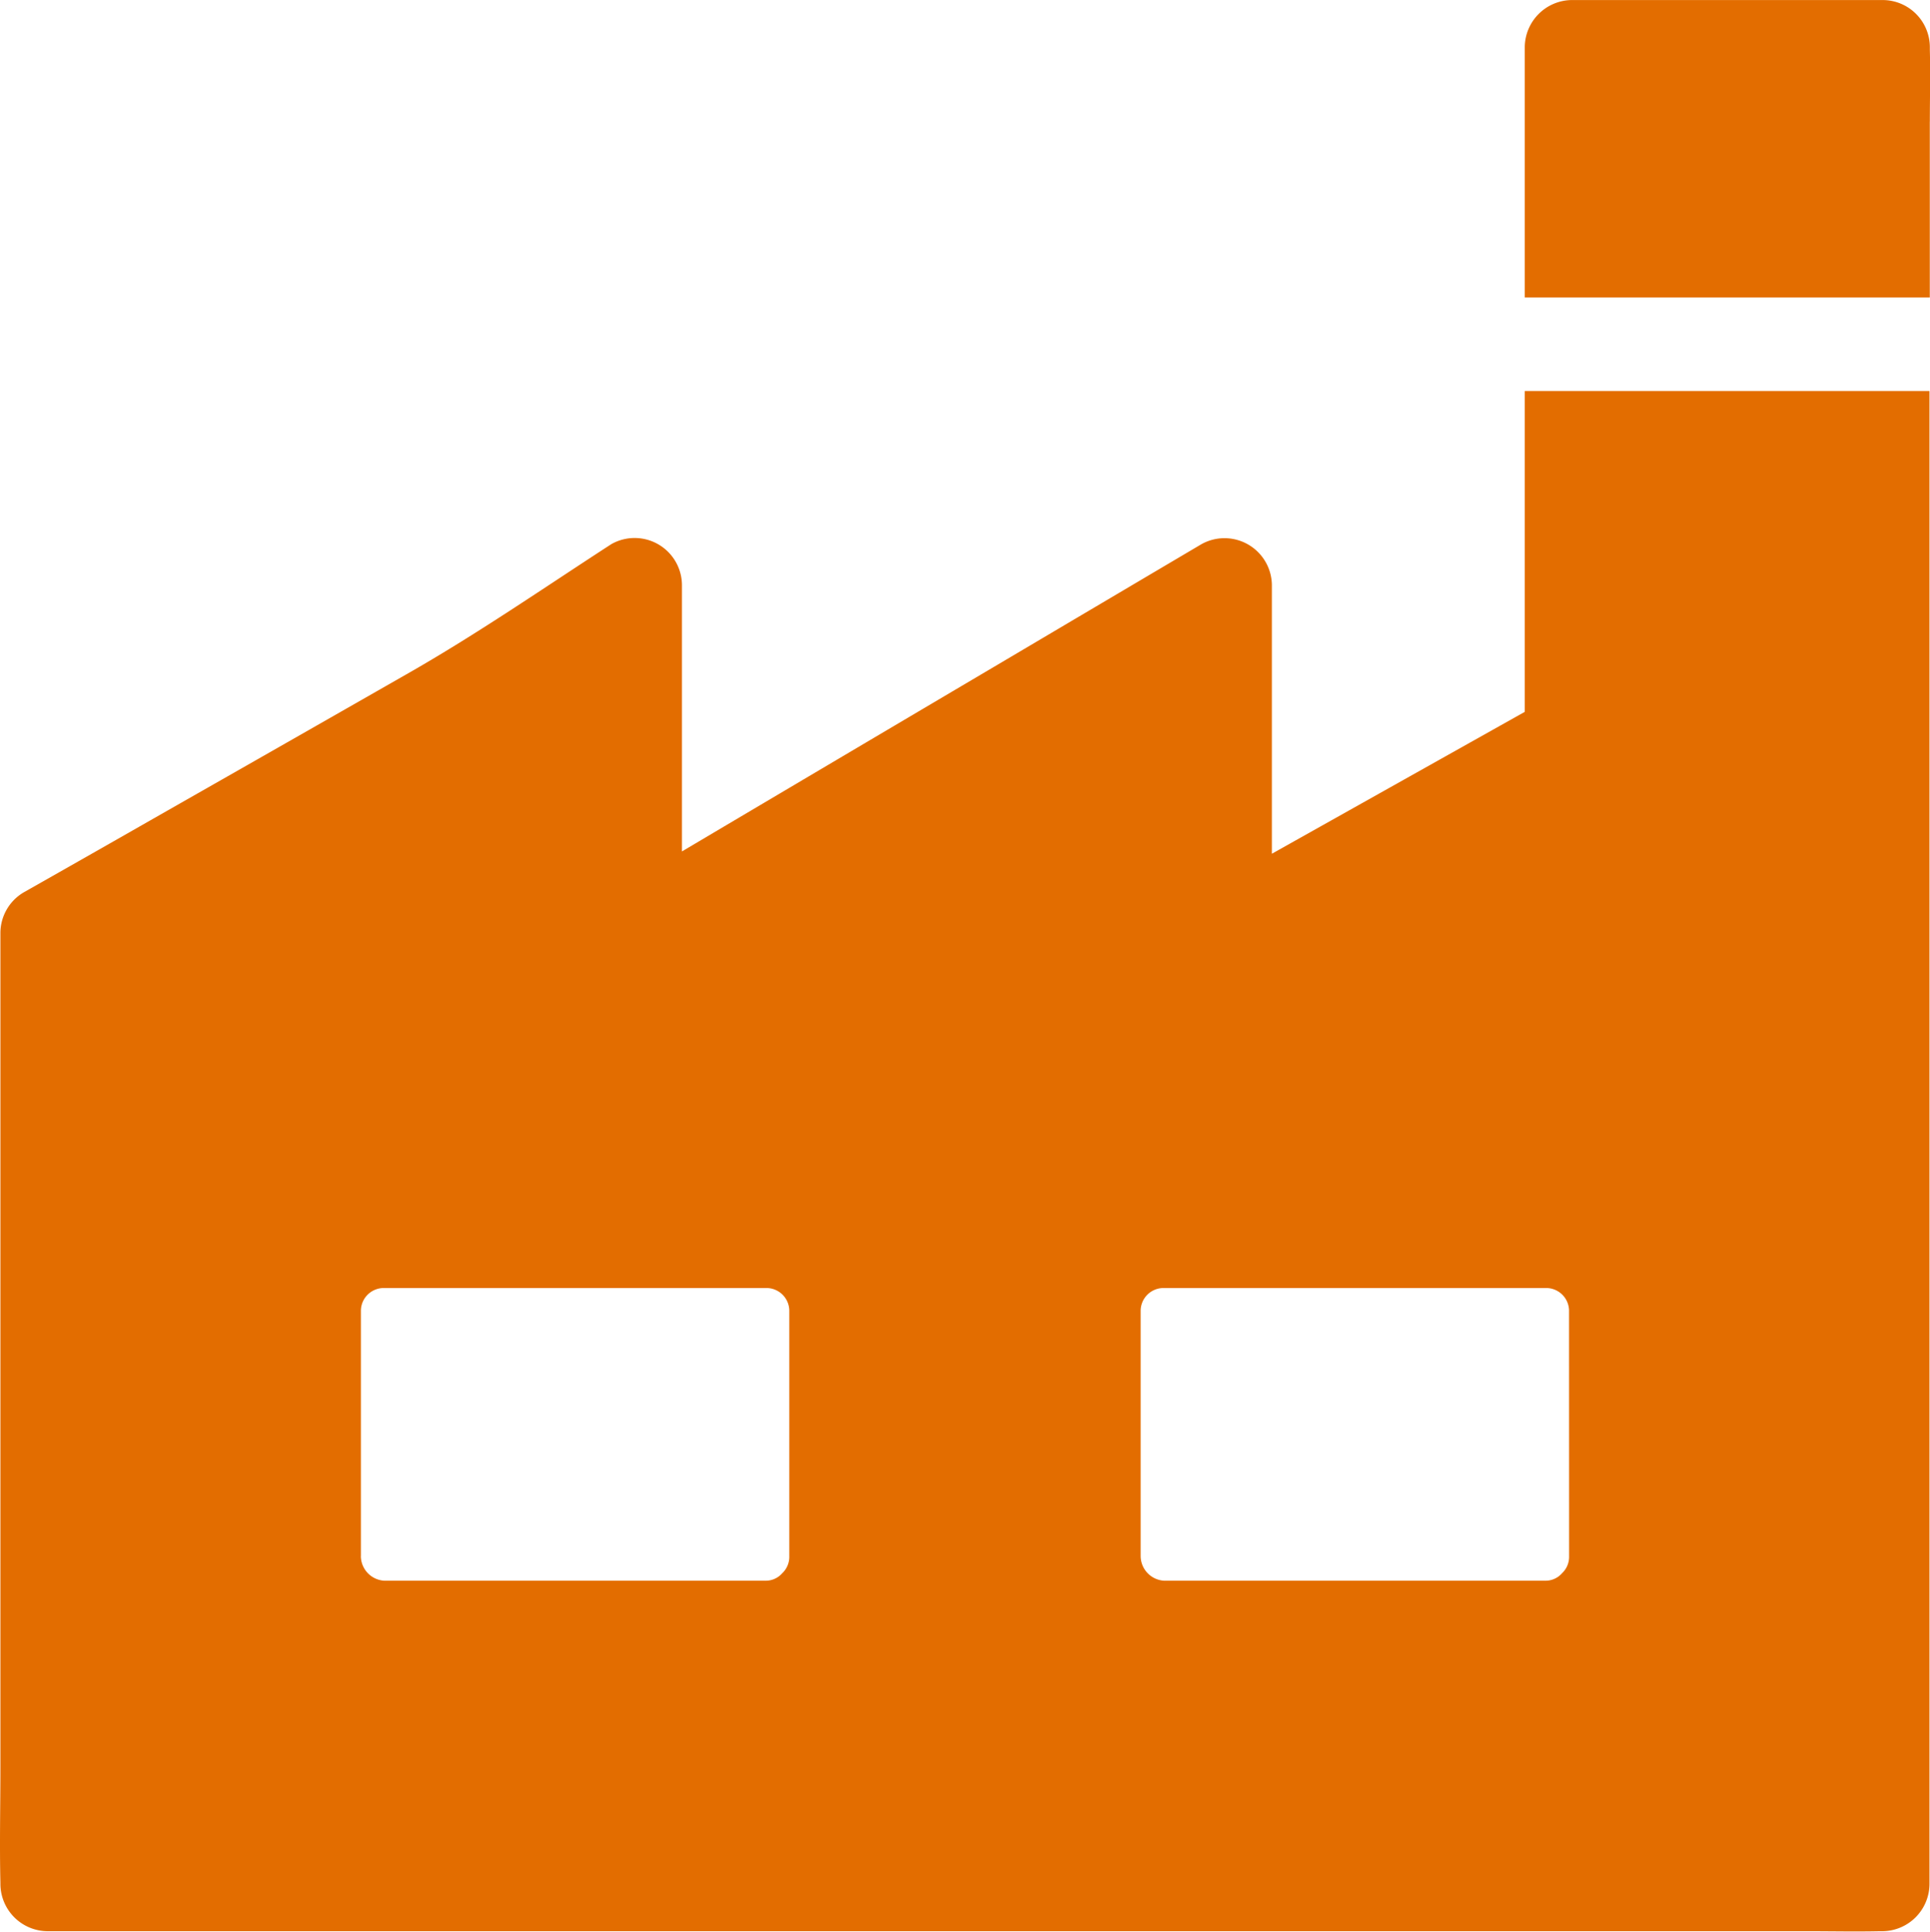
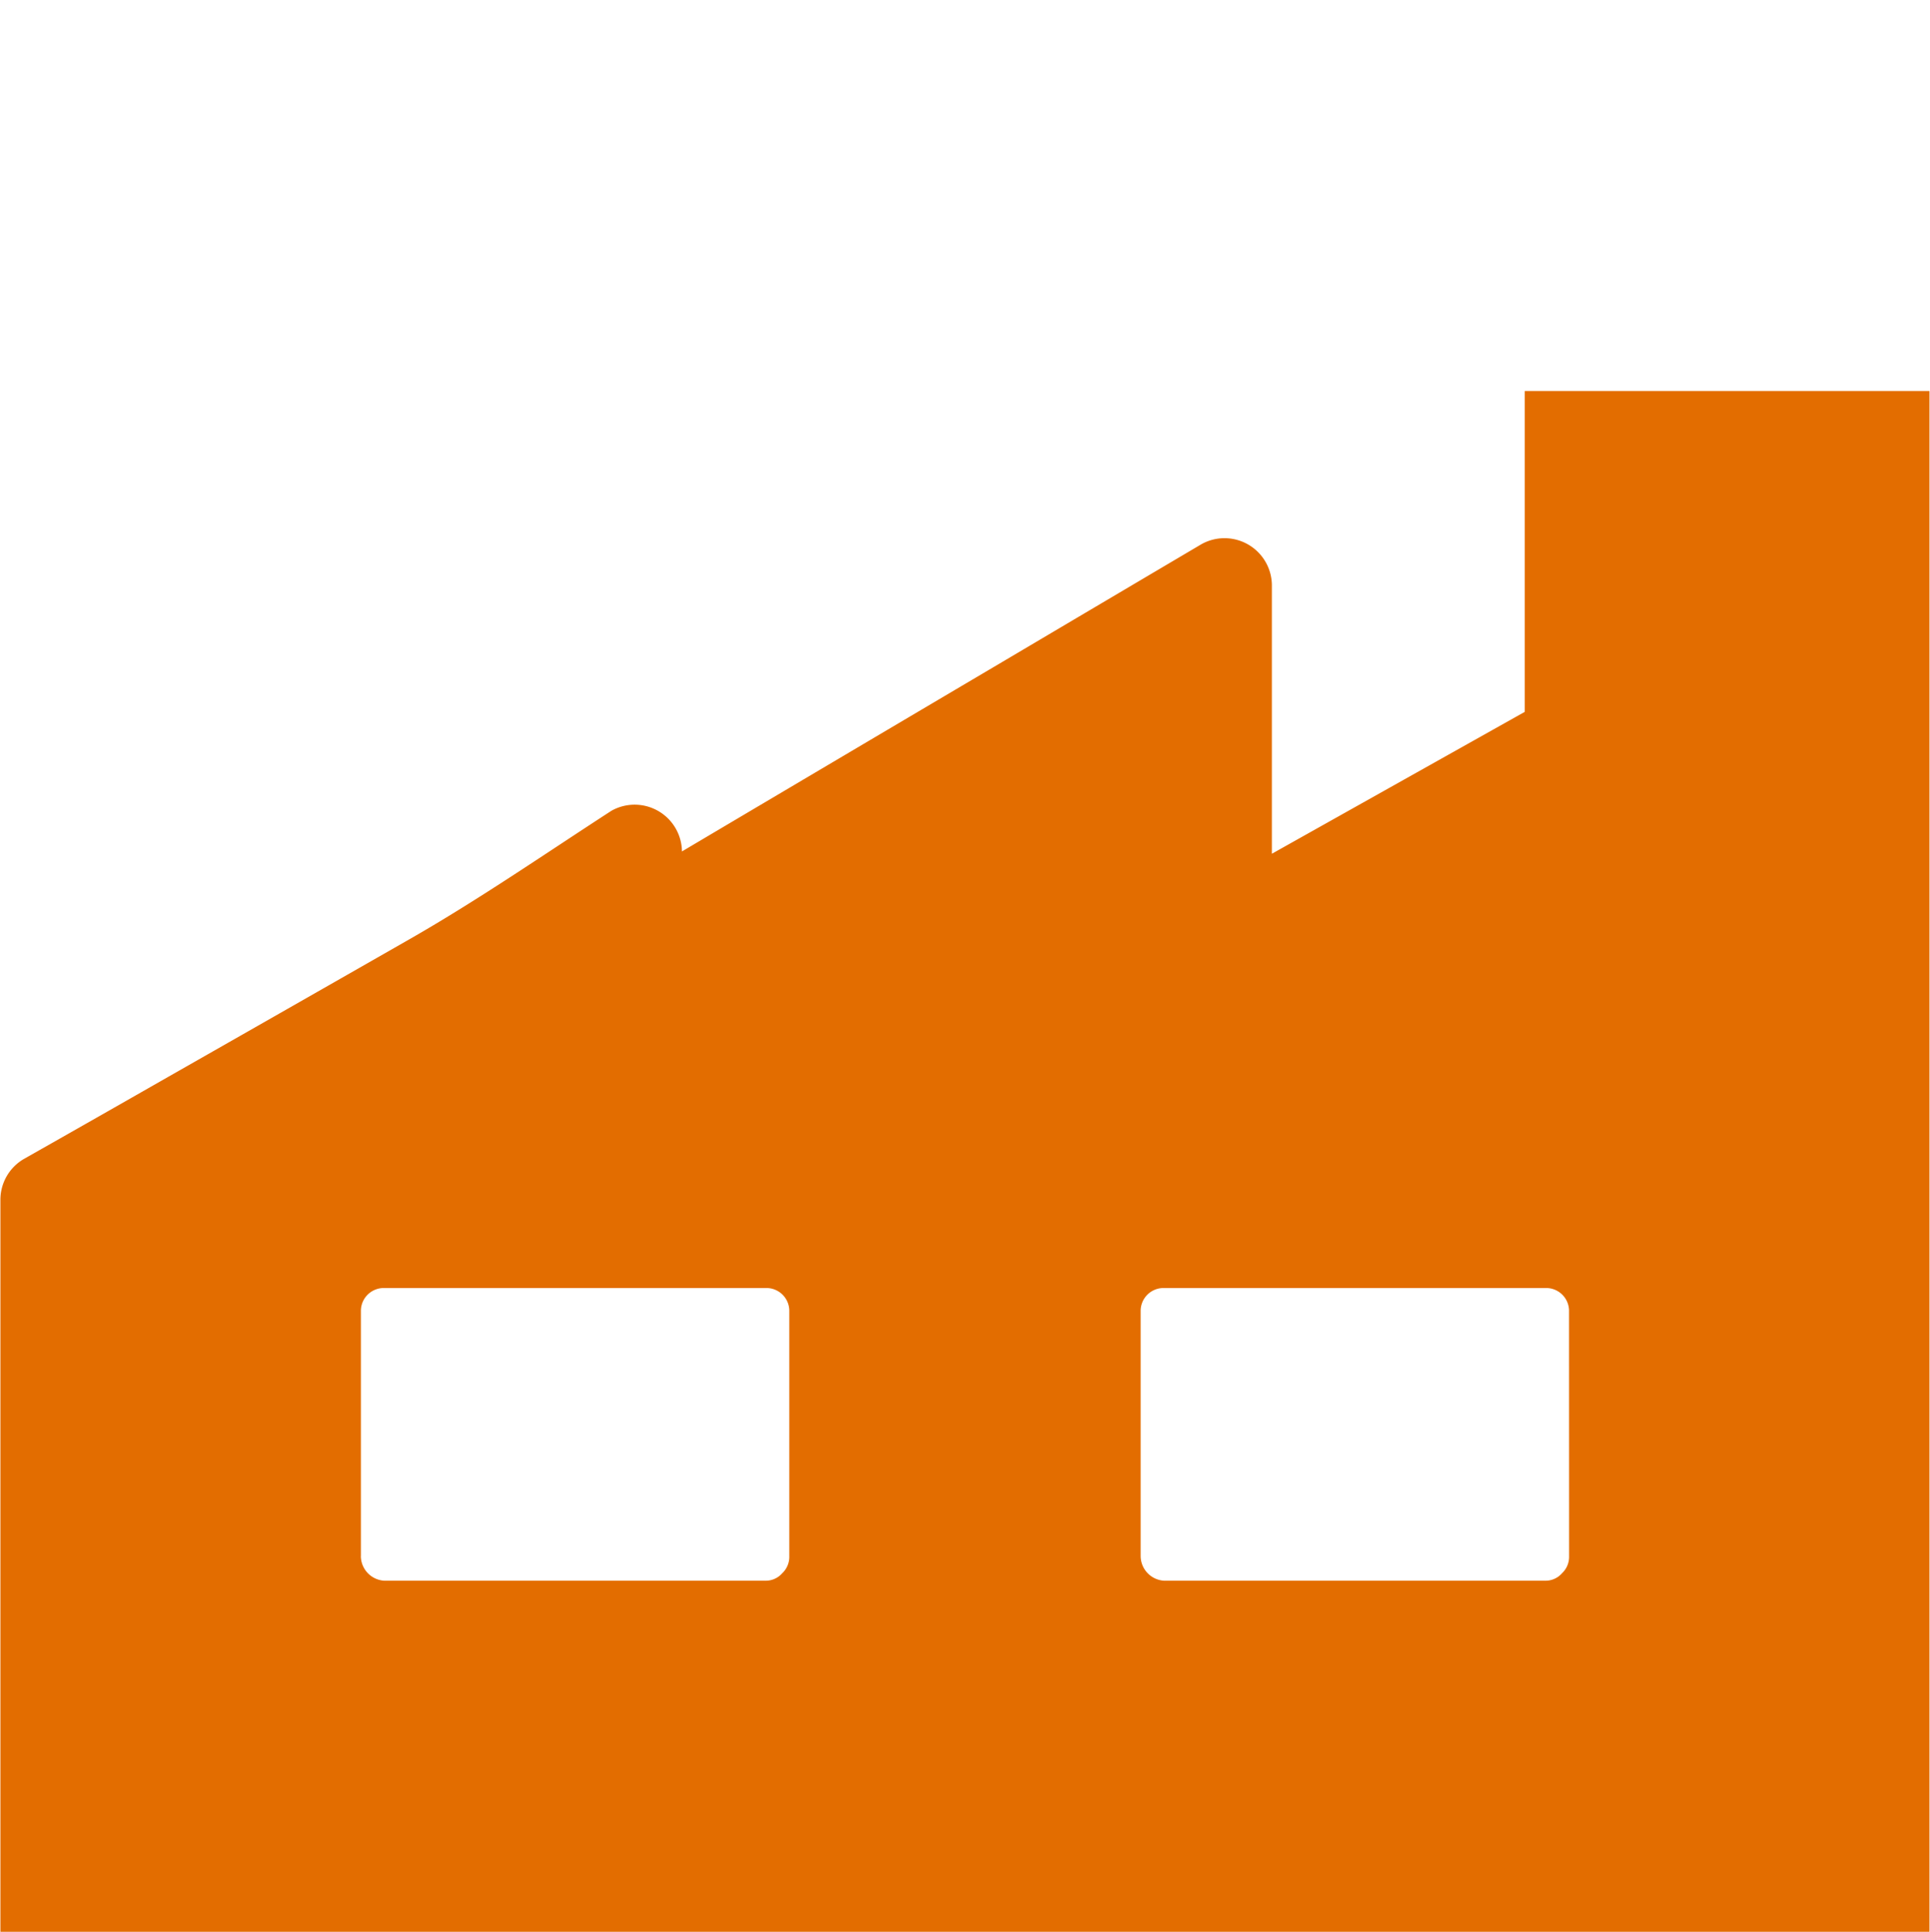
<svg xmlns="http://www.w3.org/2000/svg" width="37.974" height="38" viewBox="0 0 37.974 38">
  <g id="Modelon_Industry_Industrial" transform="translate(6.931 -121.35)">
    <g id="Industrial" transform="translate(-102 31.113)">
      <g id="Group_5165" data-name="Group 5165" transform="translate(95.069 90.237)">
-         <path id="Path_3401" data-name="Path 3401" d="M125.07,121v6.311l-4.976,2.791v-5.288a.932.932,0,0,0-1.388-.8q-1.969,1.163-3.933,2.325-3.124,1.845-6.241,3.691l-.045.027v-5.246a.931.931,0,0,0-1.388-.8c-1.335.865-2.648,1.773-4.031,2.56q-2.344,1.339-4.688,2.673-1.425.814-2.848,1.62a.929.929,0,0,0-.455.8v16.4c0,.76-.018,1.52,0,2.28v.033a.934.934,0,0,0,.92.92h34.641c.47,0,.94.01,1.415,0h.06a.934.934,0,0,0,.92-.92V121Zm-22.9,22.919v-4.836a.45.45,0,0,1,.46-.438h7.509a.45.45,0,0,1,.46.438v4.836a.442.442,0,0,1-.138.335.429.429,0,0,1-.323.148h-7.509a.489.489,0,0,1-.46-.483Zm23.772,0a.442.442,0,0,1-.138.335.429.429,0,0,1-.323.148h-7.509a.489.489,0,0,1-.46-.483v-4.836a.45.45,0,0,1,.46-.438h7.509a.45.45,0,0,1,.46.438Z" transform="translate(-95.069 -113.308)" fill="#e36d00" />
-         <path id="Path_3402" data-name="Path 3402" d="M223.019,92.628v3.461H215.05V91.158a.934.934,0,0,1,.92-.92H222.1a.929.929,0,0,1,.92.92v.065c.013.465,0,.935,0,1.405Z" transform="translate(-185.049 -90.237)" fill="#e36d00" />
+         <path id="Path_3401" data-name="Path 3401" d="M125.07,121v6.311l-4.976,2.791v-5.288a.932.932,0,0,0-1.388-.8q-1.969,1.163-3.933,2.325-3.124,1.845-6.241,3.691l-.045.027a.931.931,0,0,0-1.388-.8c-1.335.865-2.648,1.773-4.031,2.56q-2.344,1.339-4.688,2.673-1.425.814-2.848,1.62a.929.929,0,0,0-.455.8v16.4c0,.76-.018,1.52,0,2.28v.033a.934.934,0,0,0,.92.92h34.641c.47,0,.94.01,1.415,0h.06a.934.934,0,0,0,.92-.92V121Zm-22.9,22.919v-4.836a.45.45,0,0,1,.46-.438h7.509a.45.45,0,0,1,.46.438v4.836a.442.442,0,0,1-.138.335.429.429,0,0,1-.323.148h-7.509a.489.489,0,0,1-.46-.483Zm23.772,0a.442.442,0,0,1-.138.335.429.429,0,0,1-.323.148h-7.509a.489.489,0,0,1-.46-.483v-4.836a.45.45,0,0,1,.46-.438h7.509a.45.45,0,0,1,.46.438Z" transform="translate(-95.069 -113.308)" fill="#e36d00" />
      </g>
    </g>
  </g>
</svg>